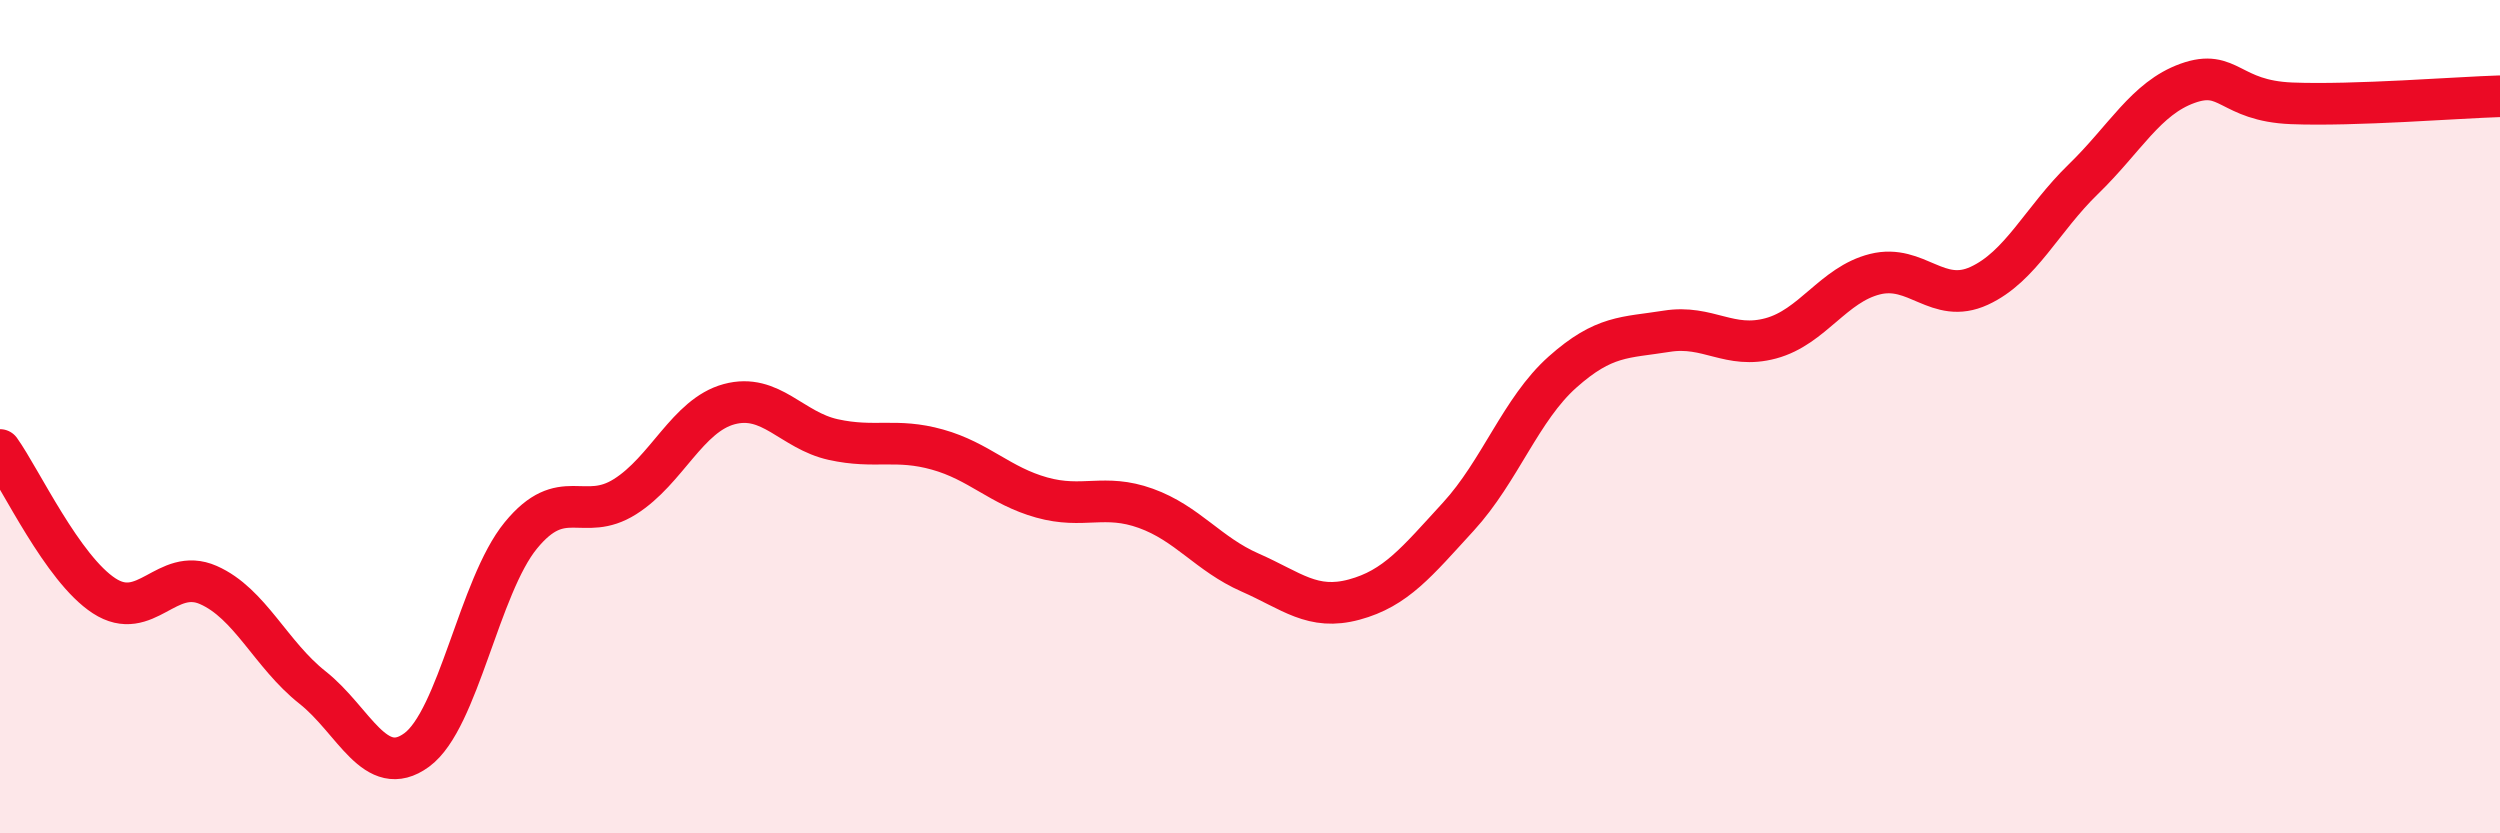
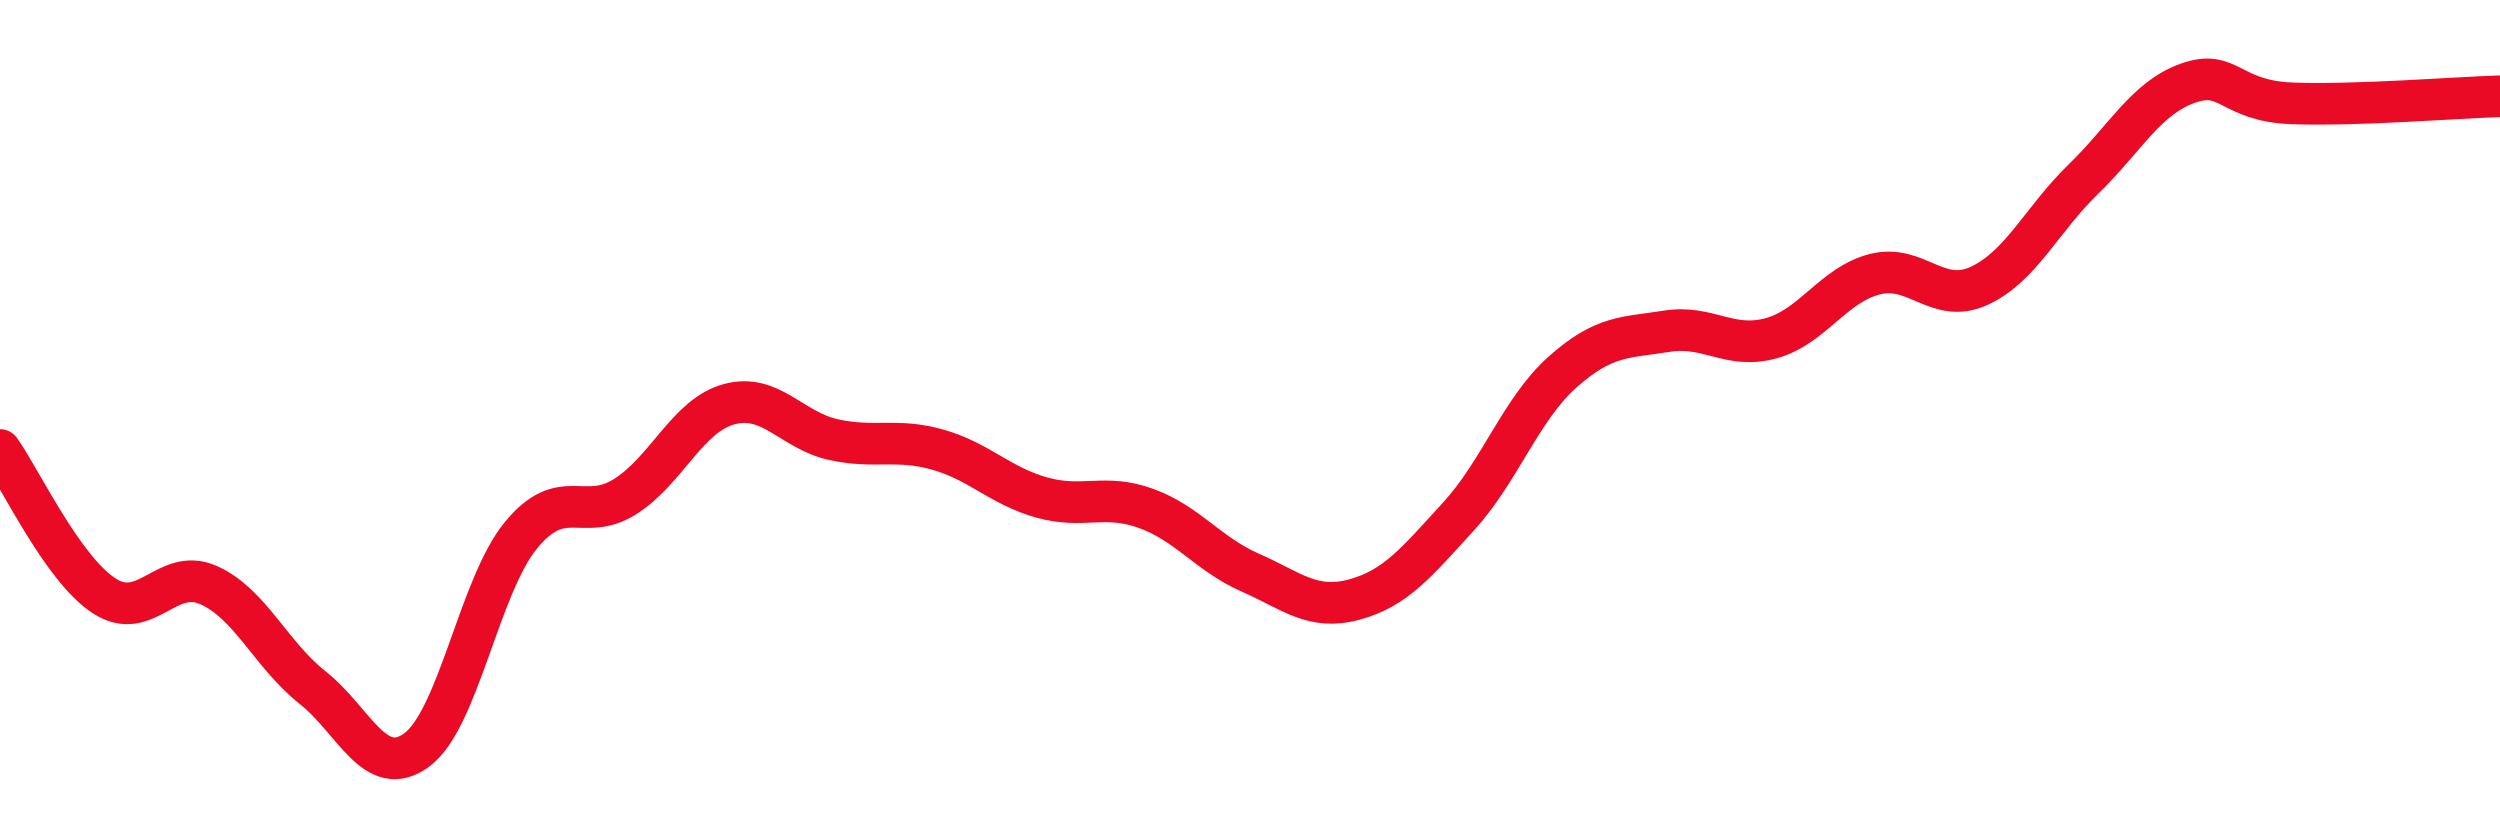
<svg xmlns="http://www.w3.org/2000/svg" width="60" height="20" viewBox="0 0 60 20">
-   <path d="M 0,10.8 C 0.5,11.5 1.5,13.65 2.5,14.3 C 3.5,14.95 4,13.6 5,14.04 C 6,14.48 6.5,15.71 7.5,16.5 C 8.5,17.29 9,18.73 10,18 C 11,17.27 11.5,14.07 12.5,12.85 C 13.5,11.63 14,12.55 15,11.92 C 16,11.29 16.5,9.97 17.5,9.7 C 18.5,9.43 19,10.33 20,10.55 C 21,10.77 21.5,10.51 22.5,10.79 C 23.5,11.07 24,11.66 25,11.94 C 26,12.22 26.5,11.84 27.5,12.2 C 28.5,12.56 29,13.3 30,13.74 C 31,14.18 31.5,14.66 32.5,14.39 C 33.5,14.12 34,13.49 35,12.4 C 36,11.31 36.5,9.82 37.5,8.93 C 38.5,8.04 39,8.11 40,7.95 C 41,7.79 41.5,8.39 42.5,8.12 C 43.5,7.85 44,6.83 45,6.58 C 46,6.33 46.5,7.32 47.5,6.86 C 48.5,6.4 49,5.27 50,4.3 C 51,3.33 51.5,2.36 52.5,2 C 53.5,1.64 53.5,2.42 55,2.48 C 56.5,2.54 59,2.34 60,2.31L60 20L0 20Z" fill="#EB0A25" opacity="0.1" stroke-linecap="round" stroke-linejoin="round" />
  <path d="M 0,10.8 C 0.5,11.5 1.5,13.65 2.5,14.3 C 3.5,14.95 4,13.6 5,14.04 C 6,14.48 6.5,15.71 7.5,16.5 C 8.5,17.29 9,18.73 10,18 C 11,17.27 11.5,14.07 12.5,12.85 C 13.5,11.63 14,12.55 15,11.92 C 16,11.29 16.5,9.97 17.5,9.7 C 18.5,9.43 19,10.33 20,10.55 C 21,10.77 21.5,10.51 22.5,10.79 C 23.5,11.07 24,11.66 25,11.94 C 26,12.22 26.5,11.84 27.5,12.2 C 28.5,12.56 29,13.3 30,13.74 C 31,14.18 31.5,14.66 32.5,14.39 C 33.5,14.12 34,13.49 35,12.4 C 36,11.31 36.5,9.82 37.5,8.93 C 38.5,8.04 39,8.11 40,7.95 C 41,7.79 41.5,8.39 42.5,8.12 C 43.5,7.85 44,6.83 45,6.58 C 46,6.33 46.5,7.32 47.5,6.86 C 48.5,6.4 49,5.27 50,4.3 C 51,3.33 51.5,2.36 52.5,2 C 53.5,1.64 53.5,2.42 55,2.48 C 56.5,2.54 59,2.34 60,2.31" stroke="#EB0A25" stroke-width="1" fill="none" stroke-linecap="round" stroke-linejoin="round" />
</svg>